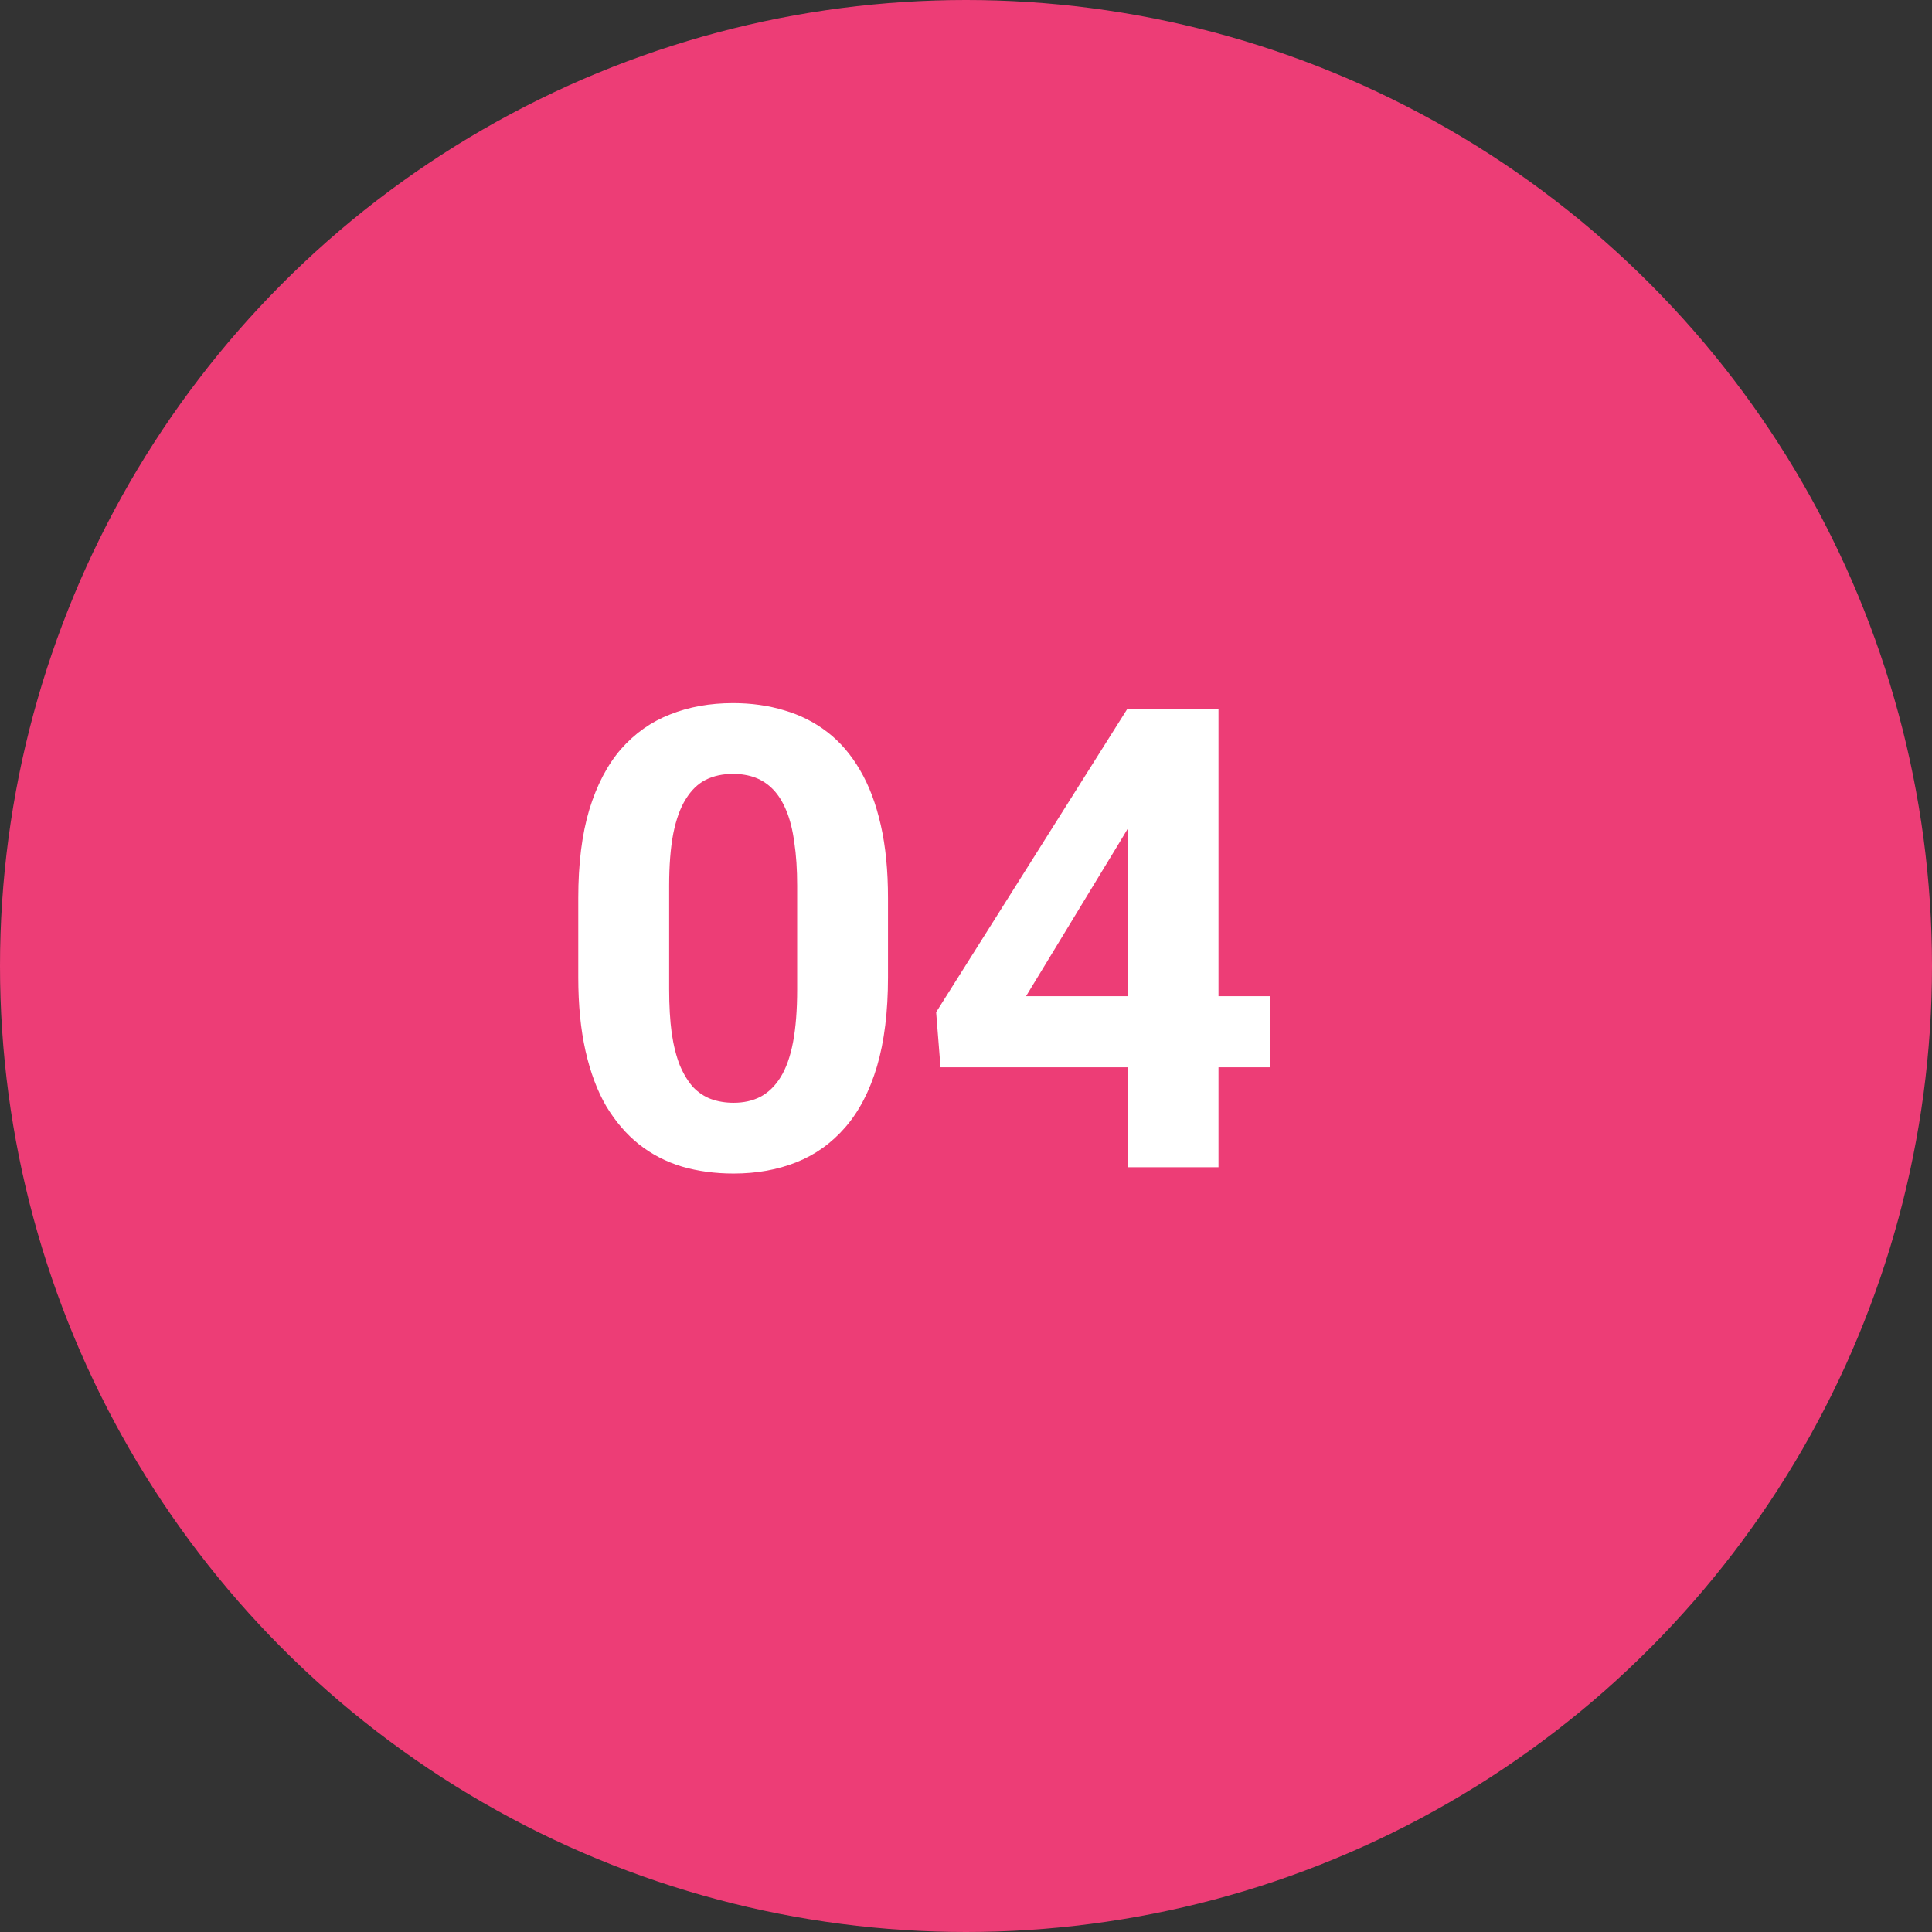
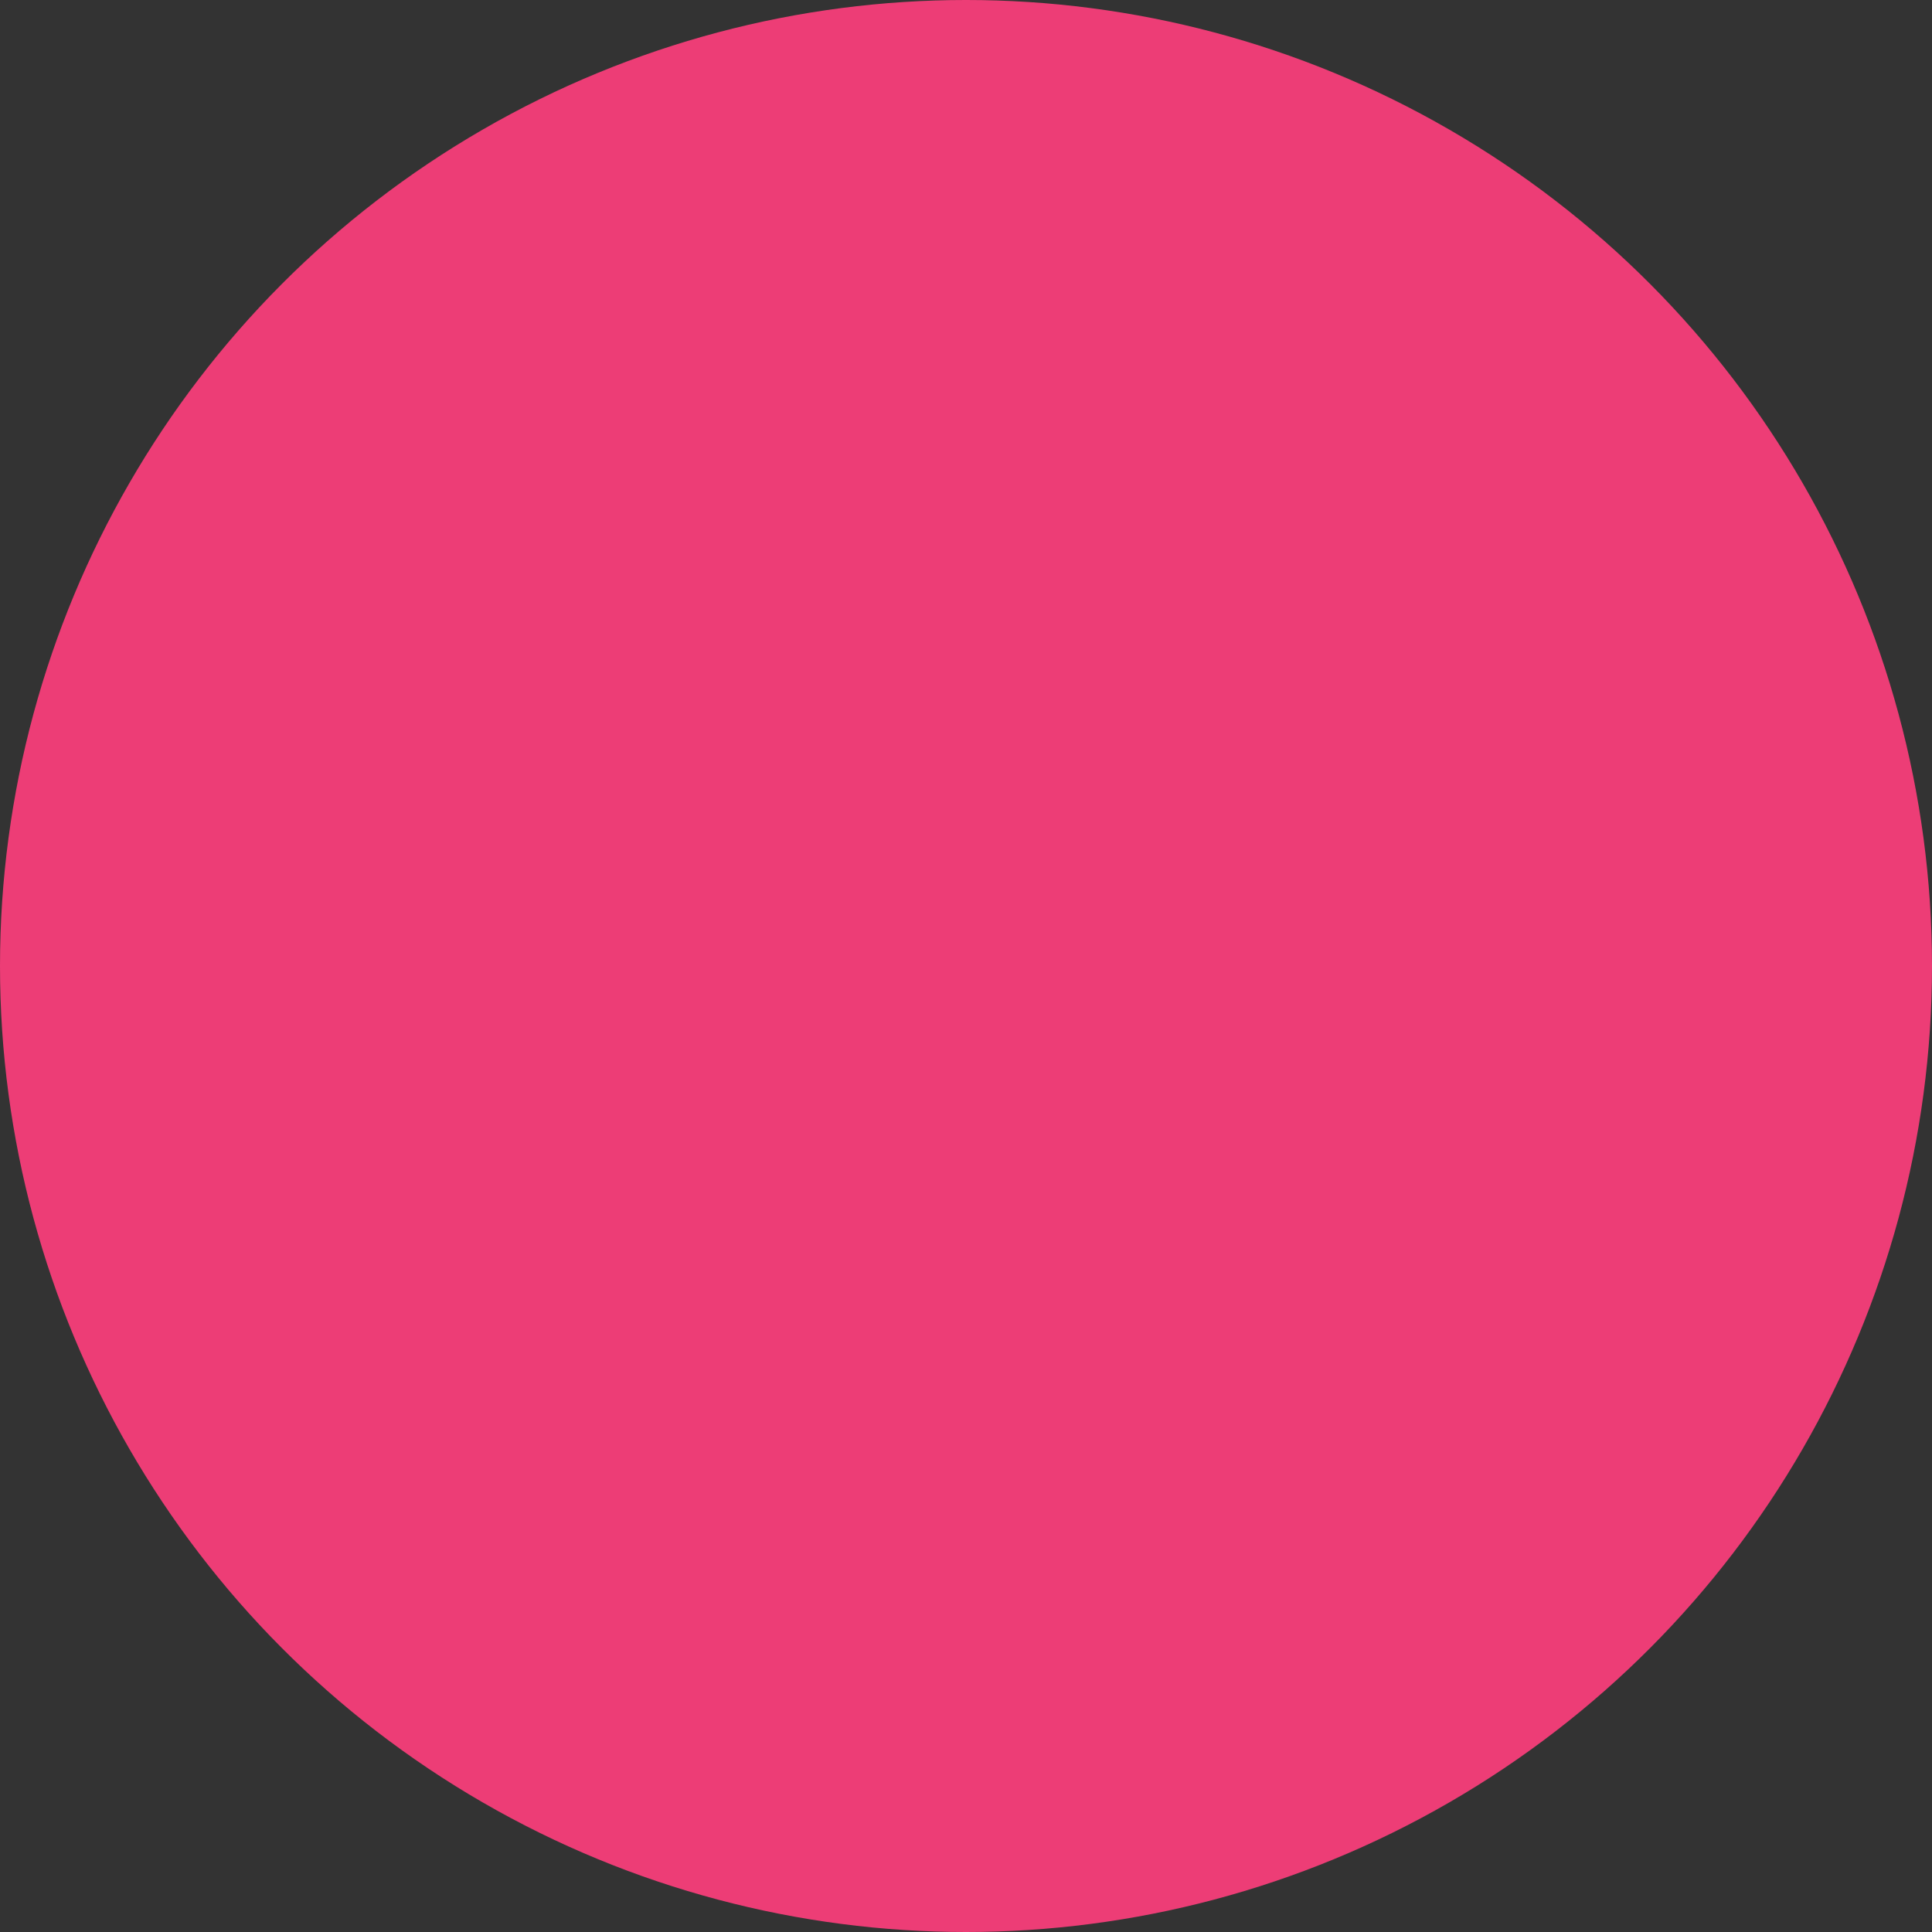
<svg xmlns="http://www.w3.org/2000/svg" width="48" height="48" viewBox="0 0 48 48" fill="none">
  <rect x="0" y="0" width="48" height="48" fill="#333333" stroke="none" />
  <circle cx="24" cy="24" r="24" fill="#ED3D76" />
-   <path d="M22.062 22.312V24.281C22.062 25.135 21.971 25.872 21.789 26.492C21.607 27.107 21.344 27.612 21 28.008C20.662 28.398 20.258 28.688 19.789 28.875C19.32 29.062 18.799 29.156 18.227 29.156C17.768 29.156 17.341 29.099 16.945 28.984C16.549 28.865 16.193 28.68 15.875 28.43C15.562 28.18 15.292 27.865 15.062 27.484C14.838 27.099 14.667 26.641 14.547 26.109C14.427 25.578 14.367 24.969 14.367 24.281V22.312C14.367 21.458 14.458 20.727 14.641 20.117C14.828 19.503 15.091 19 15.43 18.609C15.773 18.219 16.18 17.932 16.648 17.75C17.117 17.562 17.638 17.469 18.211 17.469C18.669 17.469 19.094 17.529 19.484 17.648C19.88 17.763 20.237 17.943 20.555 18.188C20.872 18.432 21.143 18.747 21.367 19.133C21.591 19.513 21.763 19.969 21.883 20.5C22.003 21.026 22.062 21.63 22.062 22.312ZM19.805 24.578V22.008C19.805 21.596 19.781 21.237 19.734 20.93C19.693 20.622 19.628 20.362 19.539 20.148C19.451 19.93 19.341 19.753 19.211 19.617C19.081 19.482 18.932 19.383 18.766 19.32C18.599 19.258 18.414 19.227 18.211 19.227C17.956 19.227 17.729 19.276 17.531 19.375C17.338 19.474 17.174 19.633 17.039 19.852C16.904 20.065 16.799 20.352 16.727 20.711C16.659 21.065 16.625 21.497 16.625 22.008V24.578C16.625 24.99 16.646 25.352 16.688 25.664C16.734 25.977 16.802 26.245 16.891 26.469C16.984 26.688 17.094 26.867 17.219 27.008C17.349 27.143 17.497 27.242 17.664 27.305C17.836 27.367 18.023 27.398 18.227 27.398C18.477 27.398 18.698 27.349 18.891 27.25C19.088 27.146 19.255 26.984 19.391 26.766C19.531 26.542 19.635 26.25 19.703 25.891C19.771 25.531 19.805 25.094 19.805 24.578ZM31.562 24.75V26.516H23.367L23.258 25.148L28 17.625H29.789L27.852 20.867L25.492 24.75H31.562ZM30.273 17.625V29H28.023V17.625H30.273Z" fill="white" />
</svg>